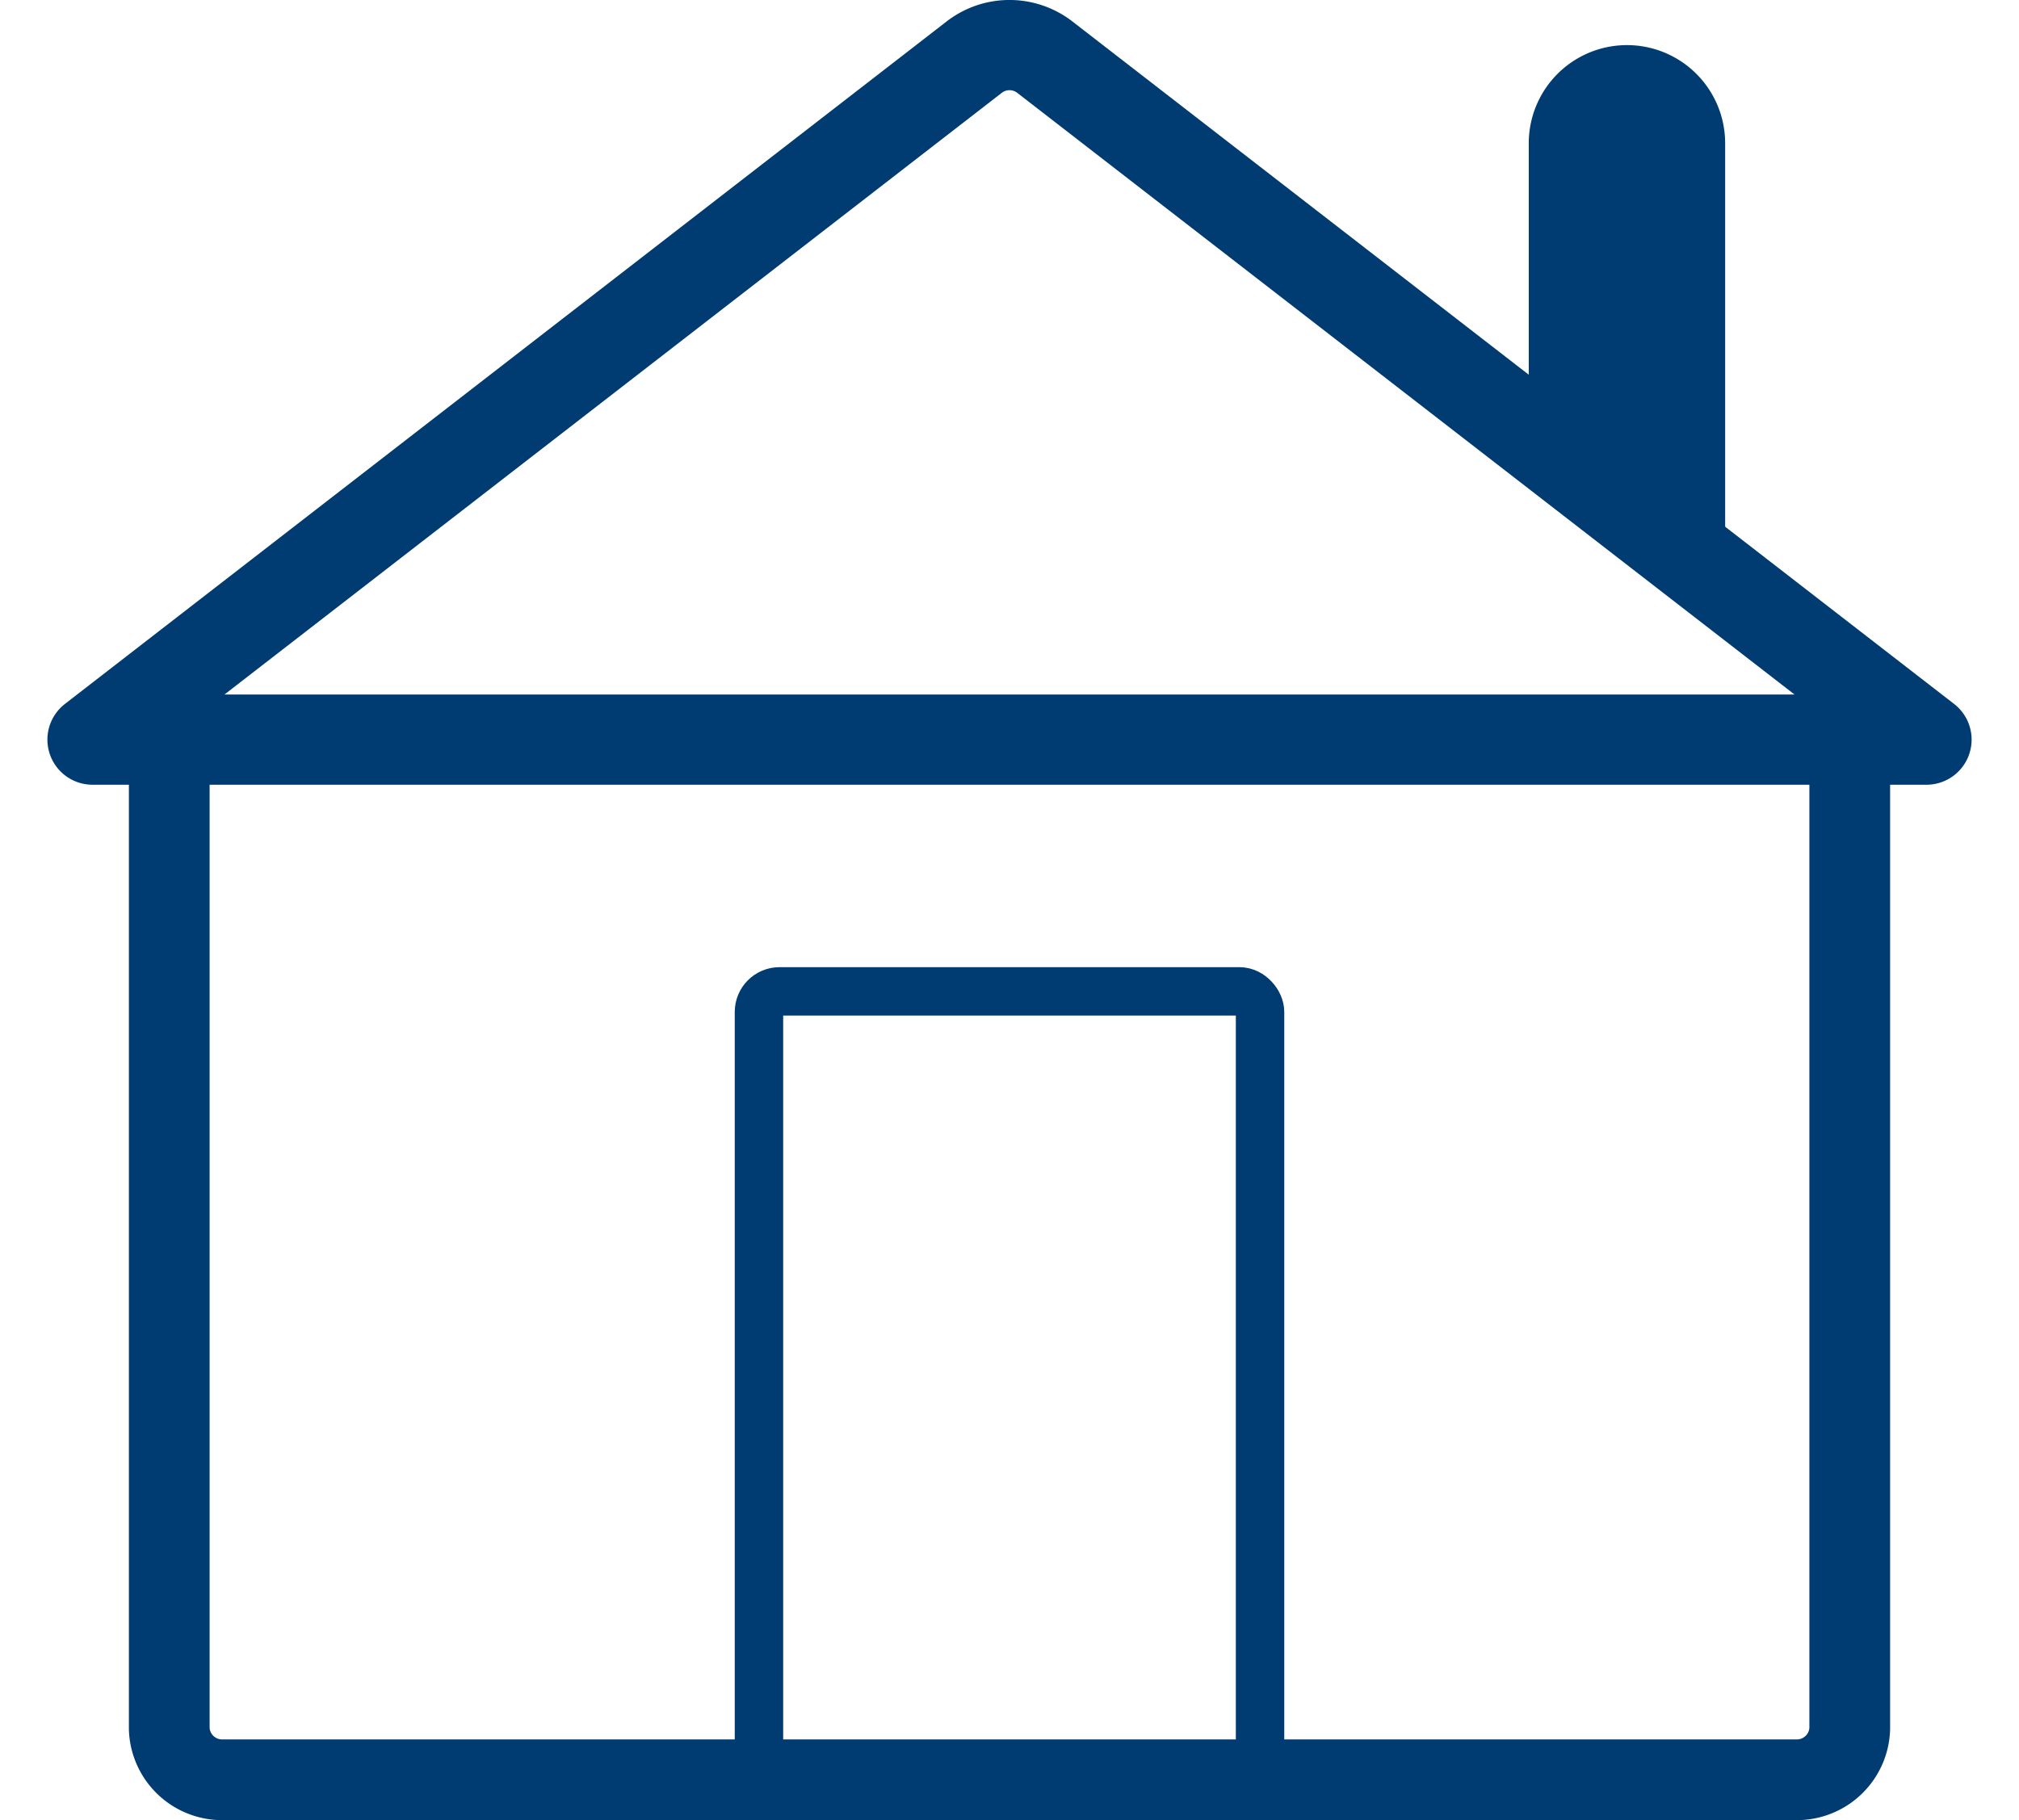
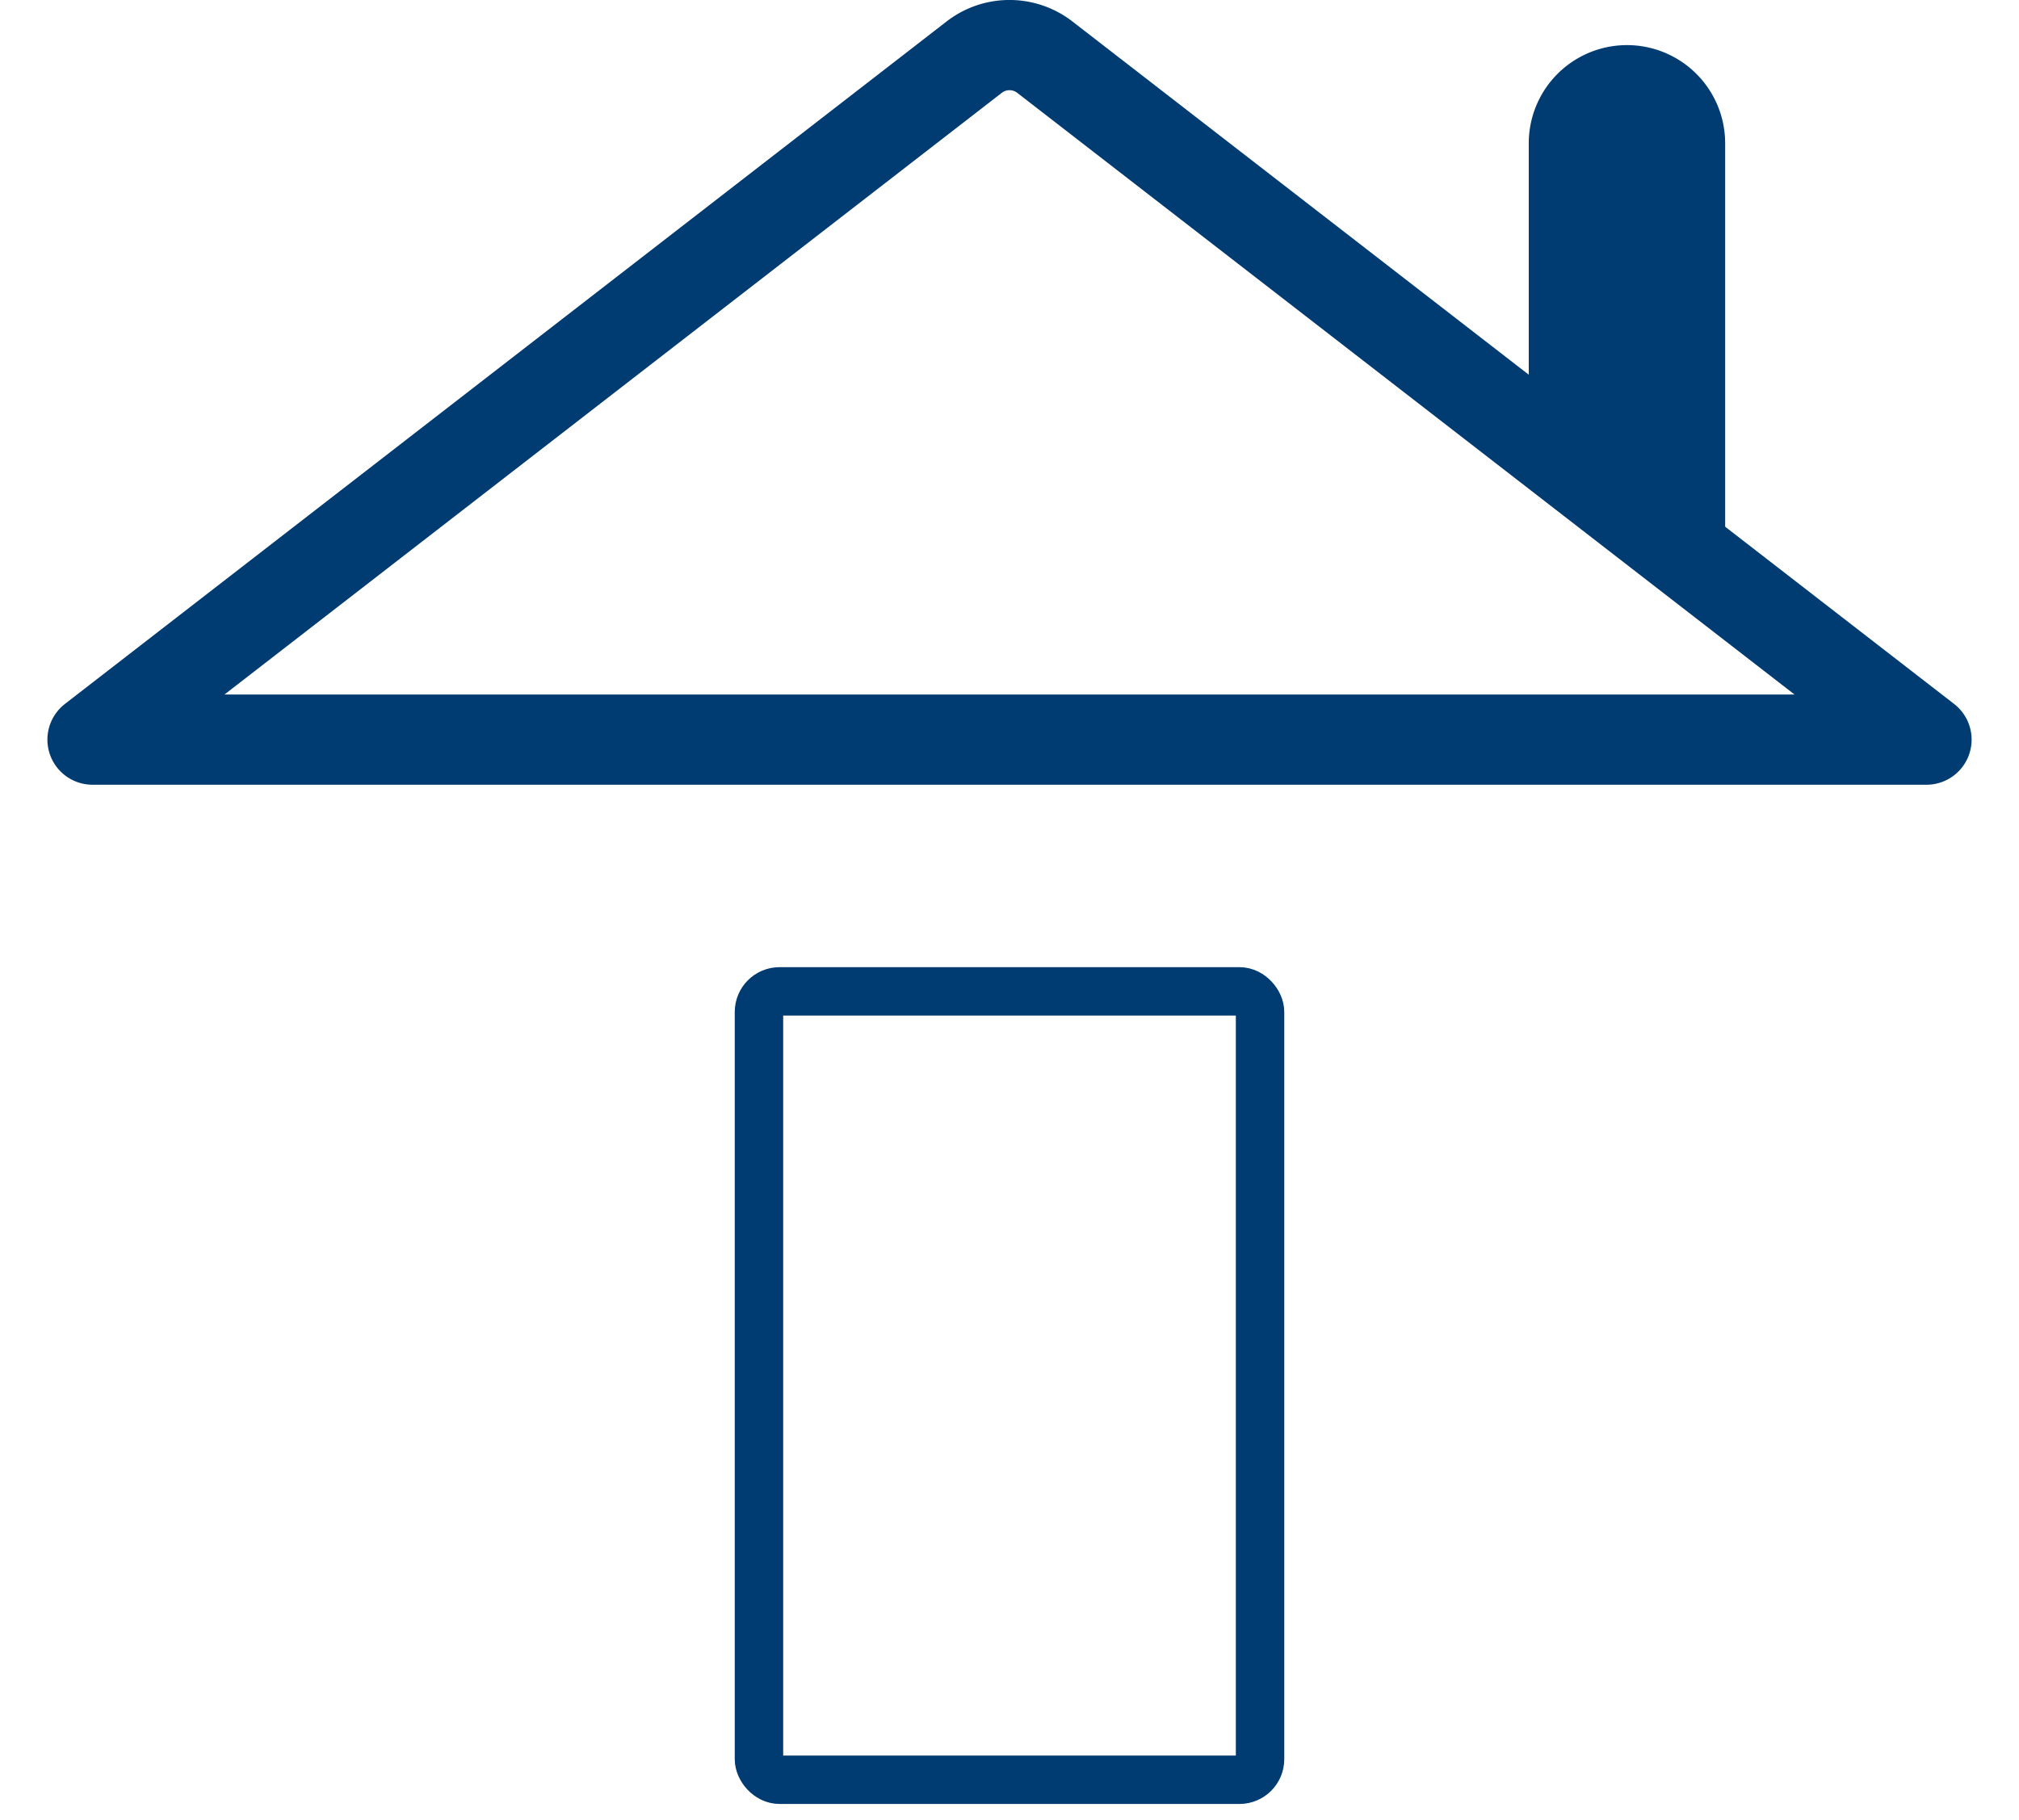
<svg xmlns="http://www.w3.org/2000/svg" viewBox="0 0 166.362 157.39" height="150px">
-   <path d="M10.535,63.957v85.541a4.575,4.575,0,0,0,4.403,4.403H151.424a4.575,4.575,0,0,0,4.403-4.403V63.957Z" style="fill:none;stroke:#003b71;stroke-linecap:round;stroke-linejoin:round;stroke-width:6.979px">
- 	</path>
  <path d="M162.462,63.957,86.18,4.9a4.991,4.991,0,0,0-5.998,0L3.901,63.957Z" style="fill:none;stroke:#003b71;stroke-linecap:round;stroke-linejoin:round;stroke-width:7.801px">
	</path>
  <rect x="61.52" y="85.727" width="43.323" height="68.174" rx="1.781" ry="1.781" style="fill:none;stroke:#003b71;stroke-miterlimit:10;stroke-width:4.187px">
	</rect>
  <path d="M136.565,3.901h0a8.49,8.49,0,0,1,8.49,8.49V45.912a0,0,0,0,1,0,0h-8.49a8.49,8.49,0,0,1-8.49-8.49V12.391a8.49,8.49,0,0,1,8.49-8.49Z" style="fill:#003b71">
	</path>
</svg>